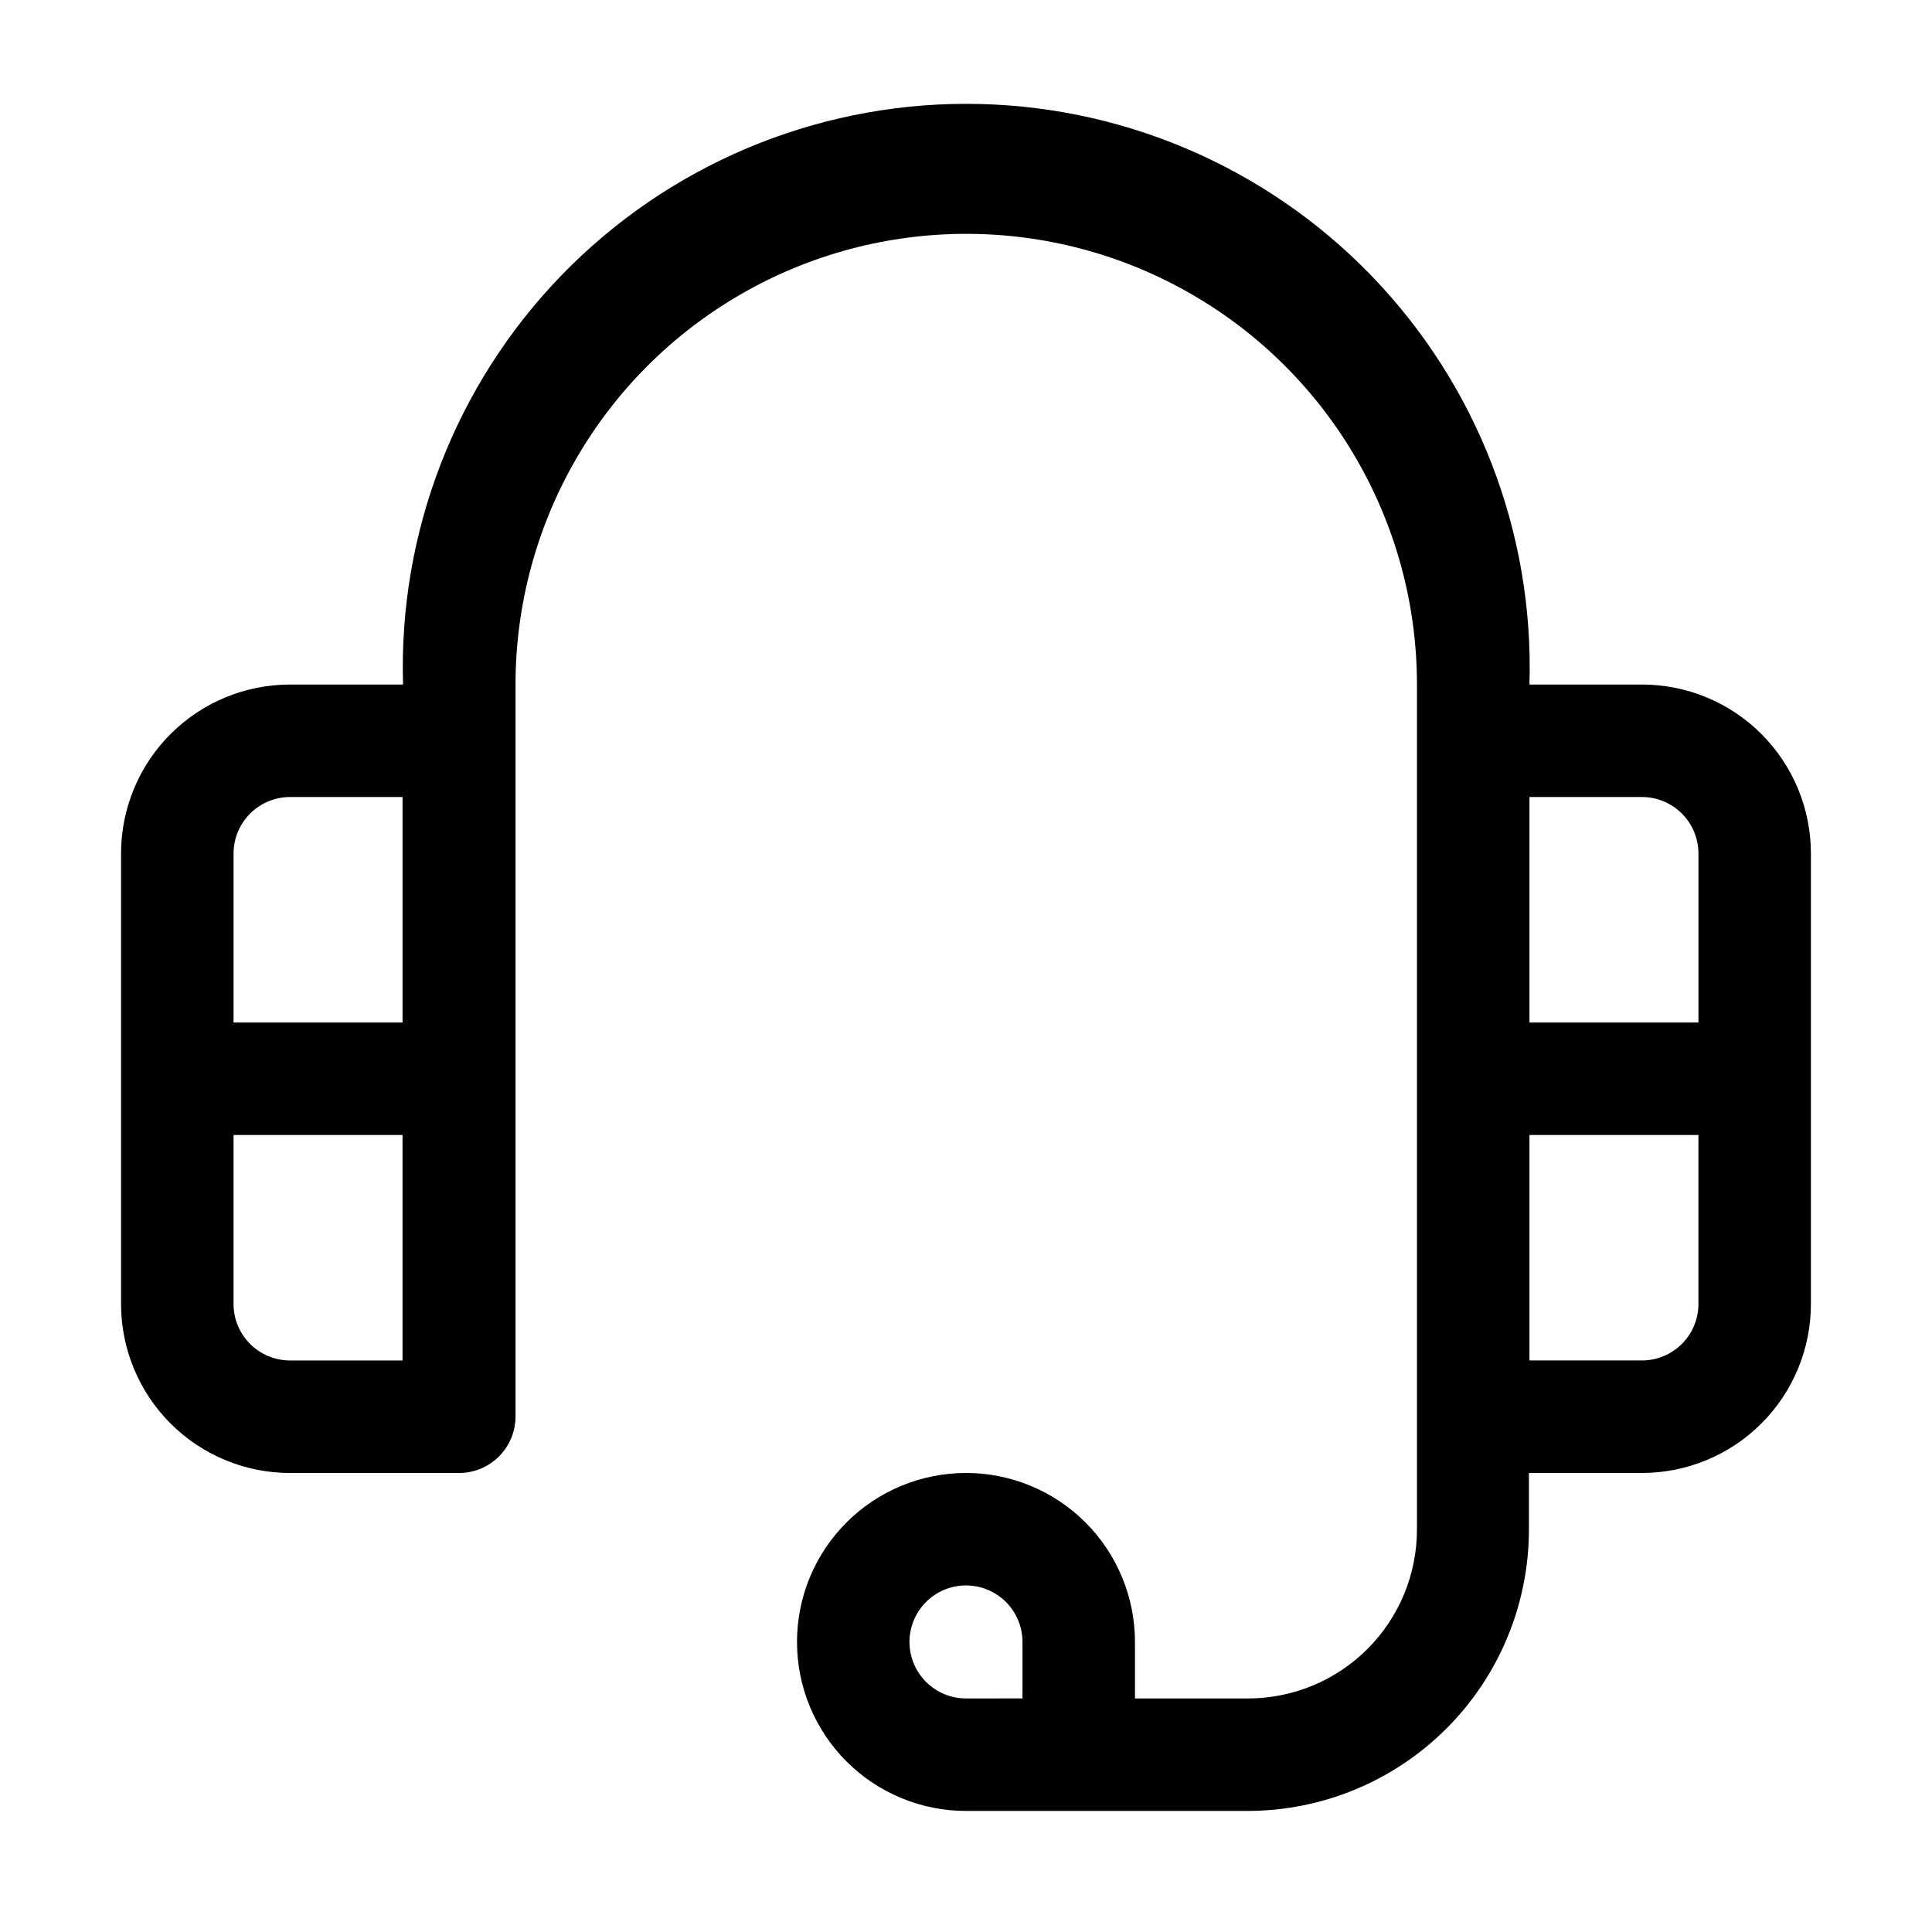
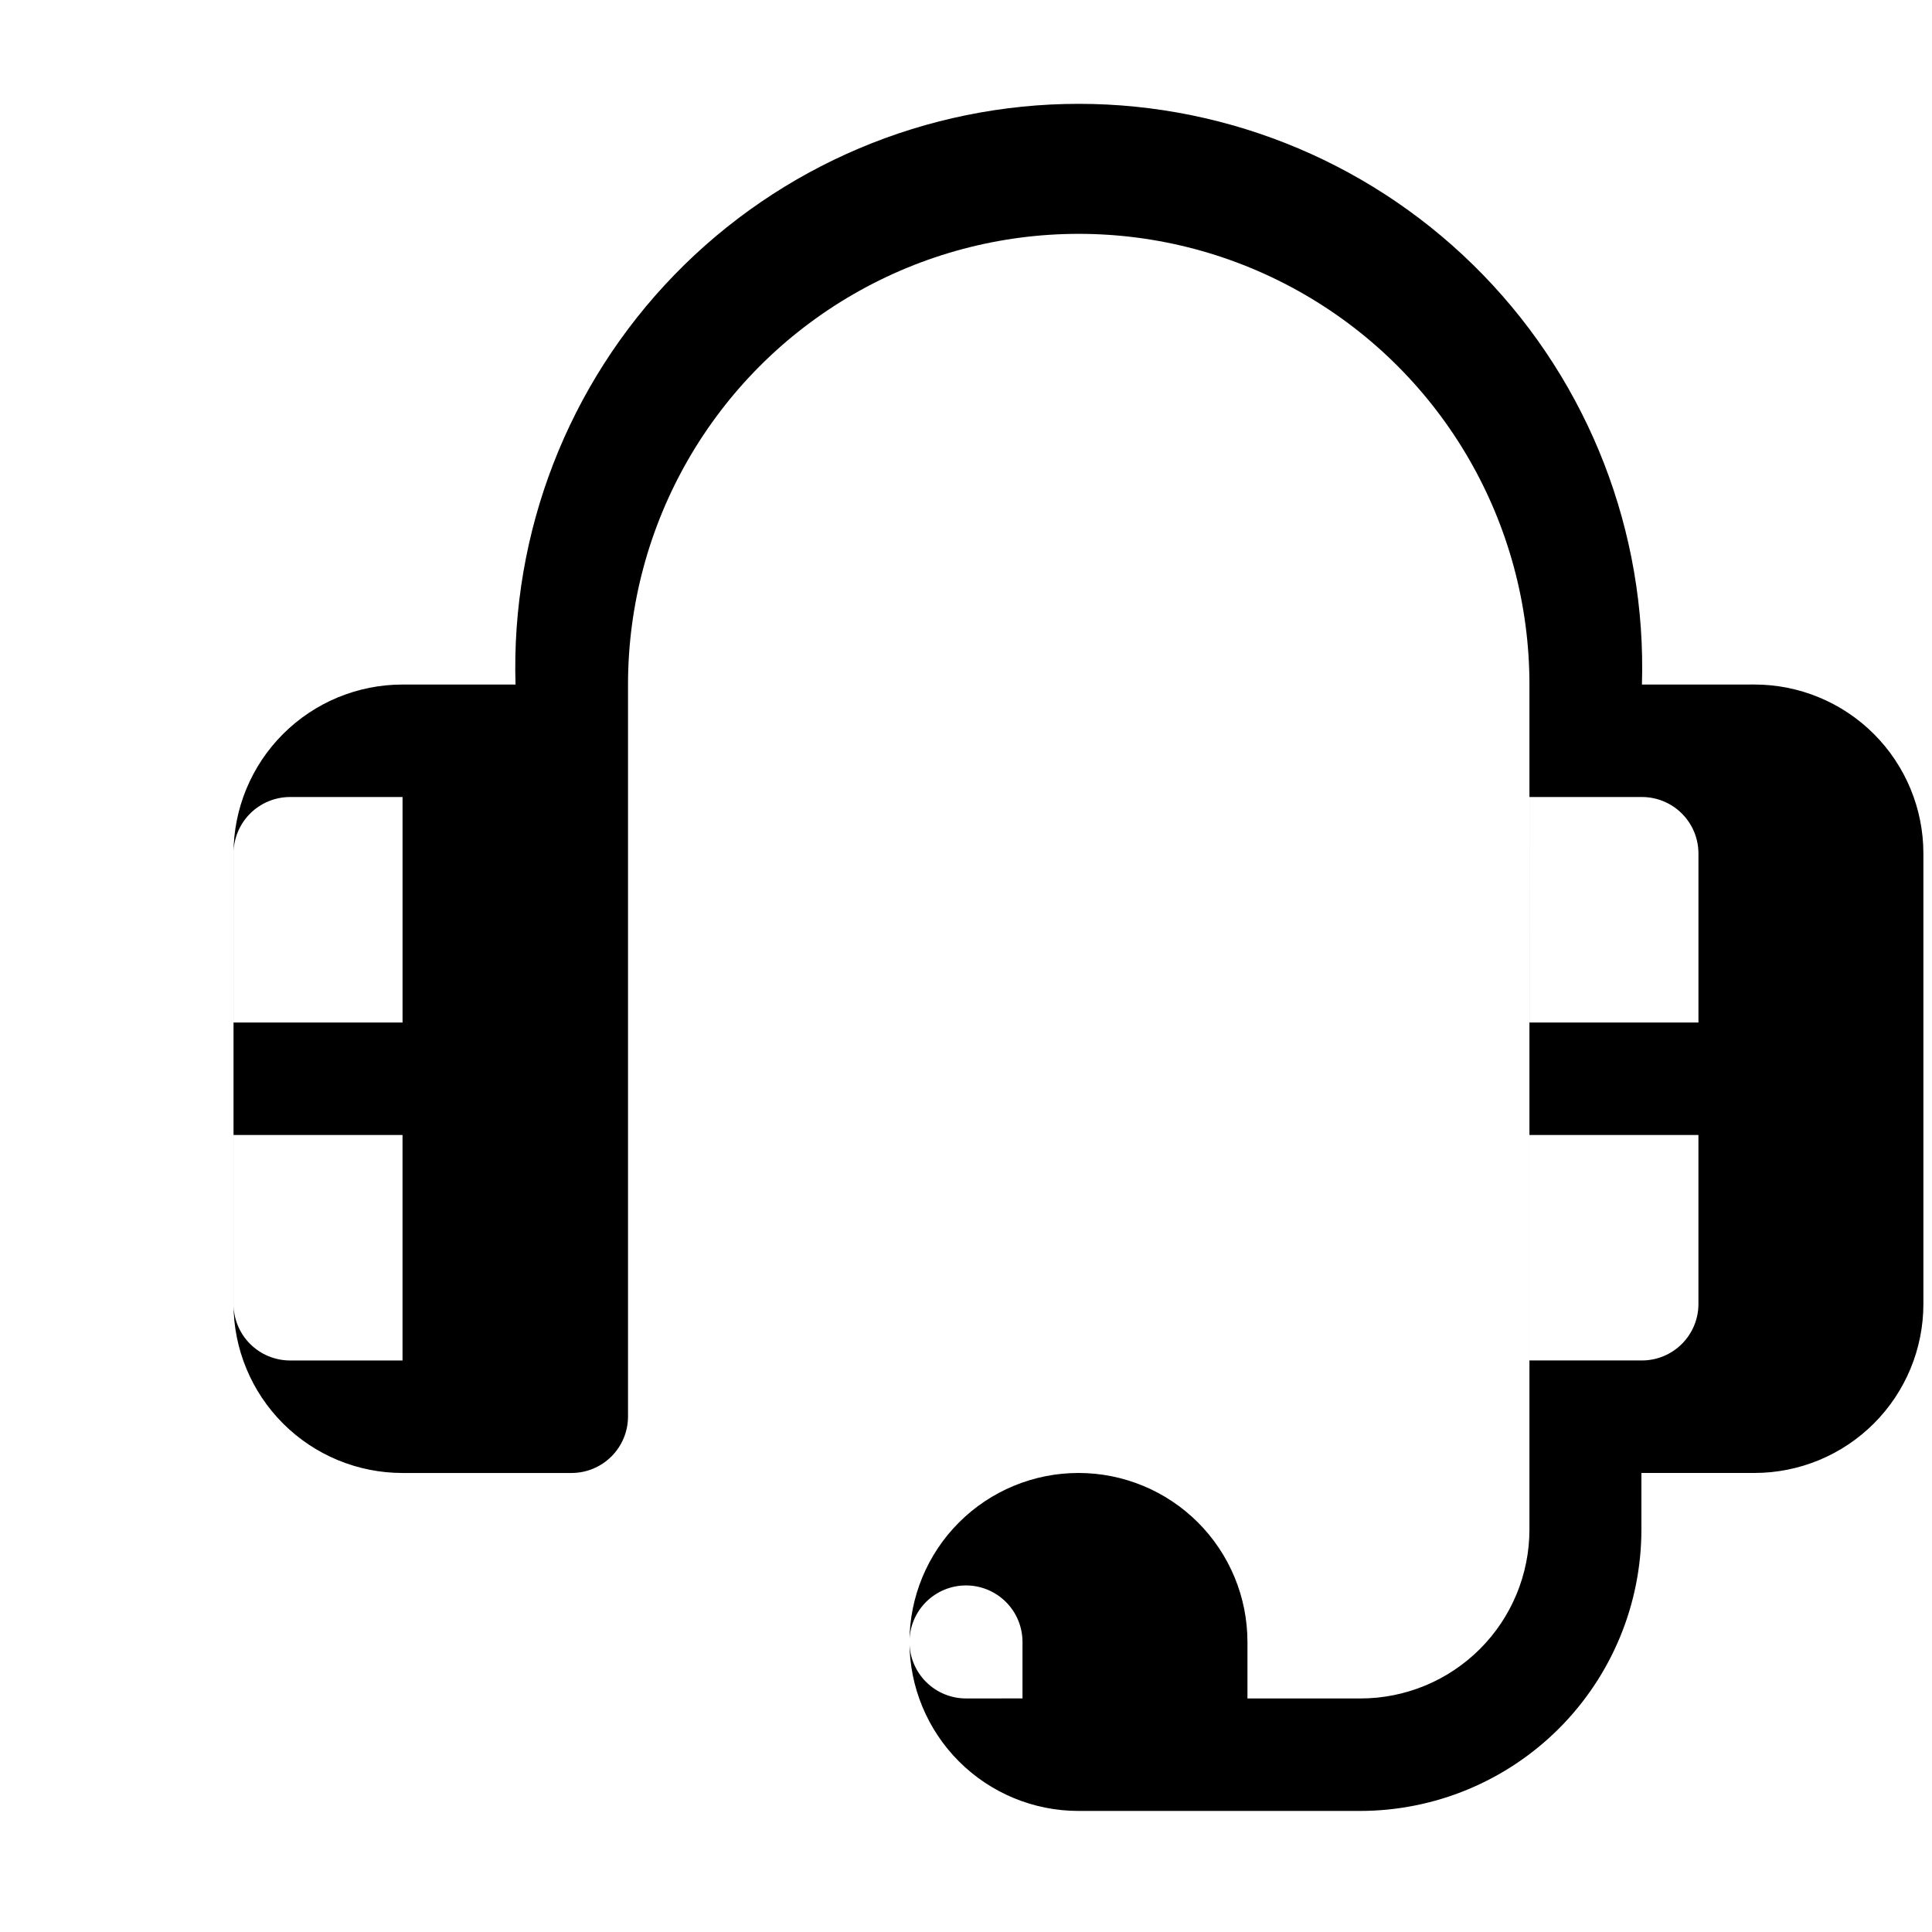
<svg xmlns="http://www.w3.org/2000/svg" fill="#000000" width="800px" height="800px" version="1.1" viewBox="144 144 512 512">
-   <path d="m579.13 325.41h-29.809c1.238-40.375-13.938-79.531-42.059-108.53-28.125-28.996-66.797-45.363-107.19-45.363-40.398 0-79.07 16.367-107.2 45.363-28.121 29-43.297 68.156-42.059 108.53h-29.949c-11.879 0-23.27 4.719-31.668 13.117-8.398 8.398-13.117 19.789-13.117 31.668v119.38c0 11.875 4.719 23.266 13.117 31.664 8.398 8.398 19.789 13.117 31.668 13.117h44.781c3.973 0 7.781-1.578 10.59-4.387 2.809-2.809 4.387-6.617 4.387-10.586v-193.97c0-42.672 22.766-82.105 59.723-103.44 36.953-21.336 82.488-21.336 119.44 0 36.957 21.336 59.723 60.77 59.723 103.44v223.91c0 11.879-4.715 23.27-13.113 31.668-8.398 8.398-19.789 13.117-31.668 13.117h-29.949v-14.977c0-11.875-4.719-23.266-13.117-31.664-8.398-8.398-19.789-13.117-31.664-13.117-11.879 0-23.27 4.719-31.668 13.117-8.398 8.398-13.117 19.789-13.117 31.664 0 11.879 4.719 23.27 13.117 31.668 8.398 8.398 19.789 13.117 31.668 13.117h74.594-0.004c19.785 0 38.758-7.859 52.746-21.848 13.988-13.988 21.848-32.961 21.848-52.746v-14.973h29.945c11.879 0 23.27-4.719 31.668-13.117 8.398-8.398 13.117-19.789 13.117-31.664v-119.38c0-11.879-4.719-23.27-13.117-31.668-8.398-8.398-19.789-13.117-31.668-13.117zm-358.26 29.809h29.809v59.758h-44.785v-44.781c0-3.973 1.578-7.781 4.387-10.59 2.809-2.809 6.617-4.387 10.59-4.387zm0 149.32c-3.973 0-7.781-1.578-10.59-4.387s-4.387-6.617-4.387-10.586v-44.785h44.781v59.758zm179.13 89.566c-3.973 0-7.781-1.578-10.59-4.387s-4.387-6.617-4.387-10.59c0-3.969 1.578-7.777 4.387-10.586 2.809-2.809 6.617-4.387 10.59-4.387 3.969 0 7.777 1.578 10.586 4.387 2.809 2.809 4.387 6.617 4.387 10.586v14.973zm179.13-238.89c3.973 0 7.781 1.578 10.59 4.387 2.809 2.809 4.387 6.617 4.387 10.59v44.781h-44.781l-0.004-59.758zm0 149.32h-29.809v-59.758h44.781v44.781l0.004 0.004c0 3.969-1.578 7.777-4.387 10.586s-6.617 4.387-10.59 4.387z" />
+   <path d="m579.13 325.41c1.238-40.375-13.938-79.531-42.059-108.53-28.125-28.996-66.797-45.363-107.19-45.363-40.398 0-79.07 16.367-107.2 45.363-28.121 29-43.297 68.156-42.059 108.53h-29.949c-11.879 0-23.27 4.719-31.668 13.117-8.398 8.398-13.117 19.789-13.117 31.668v119.38c0 11.875 4.719 23.266 13.117 31.664 8.398 8.398 19.789 13.117 31.668 13.117h44.781c3.973 0 7.781-1.578 10.59-4.387 2.809-2.809 4.387-6.617 4.387-10.586v-193.97c0-42.672 22.766-82.105 59.723-103.44 36.953-21.336 82.488-21.336 119.44 0 36.957 21.336 59.723 60.77 59.723 103.44v223.91c0 11.879-4.715 23.27-13.113 31.668-8.398 8.398-19.789 13.117-31.668 13.117h-29.949v-14.977c0-11.875-4.719-23.266-13.117-31.664-8.398-8.398-19.789-13.117-31.664-13.117-11.879 0-23.27 4.719-31.668 13.117-8.398 8.398-13.117 19.789-13.117 31.664 0 11.879 4.719 23.27 13.117 31.668 8.398 8.398 19.789 13.117 31.668 13.117h74.594-0.004c19.785 0 38.758-7.859 52.746-21.848 13.988-13.988 21.848-32.961 21.848-52.746v-14.973h29.945c11.879 0 23.27-4.719 31.668-13.117 8.398-8.398 13.117-19.789 13.117-31.664v-119.38c0-11.879-4.719-23.27-13.117-31.668-8.398-8.398-19.789-13.117-31.668-13.117zm-358.26 29.809h29.809v59.758h-44.785v-44.781c0-3.973 1.578-7.781 4.387-10.59 2.809-2.809 6.617-4.387 10.59-4.387zm0 149.32c-3.973 0-7.781-1.578-10.59-4.387s-4.387-6.617-4.387-10.586v-44.785h44.781v59.758zm179.13 89.566c-3.973 0-7.781-1.578-10.59-4.387s-4.387-6.617-4.387-10.59c0-3.969 1.578-7.777 4.387-10.586 2.809-2.809 6.617-4.387 10.59-4.387 3.969 0 7.777 1.578 10.586 4.387 2.809 2.809 4.387 6.617 4.387 10.586v14.973zm179.13-238.89c3.973 0 7.781 1.578 10.59 4.387 2.809 2.809 4.387 6.617 4.387 10.59v44.781h-44.781l-0.004-59.758zm0 149.32h-29.809v-59.758h44.781v44.781l0.004 0.004c0 3.969-1.578 7.777-4.387 10.586s-6.617 4.387-10.59 4.387z" />
</svg>